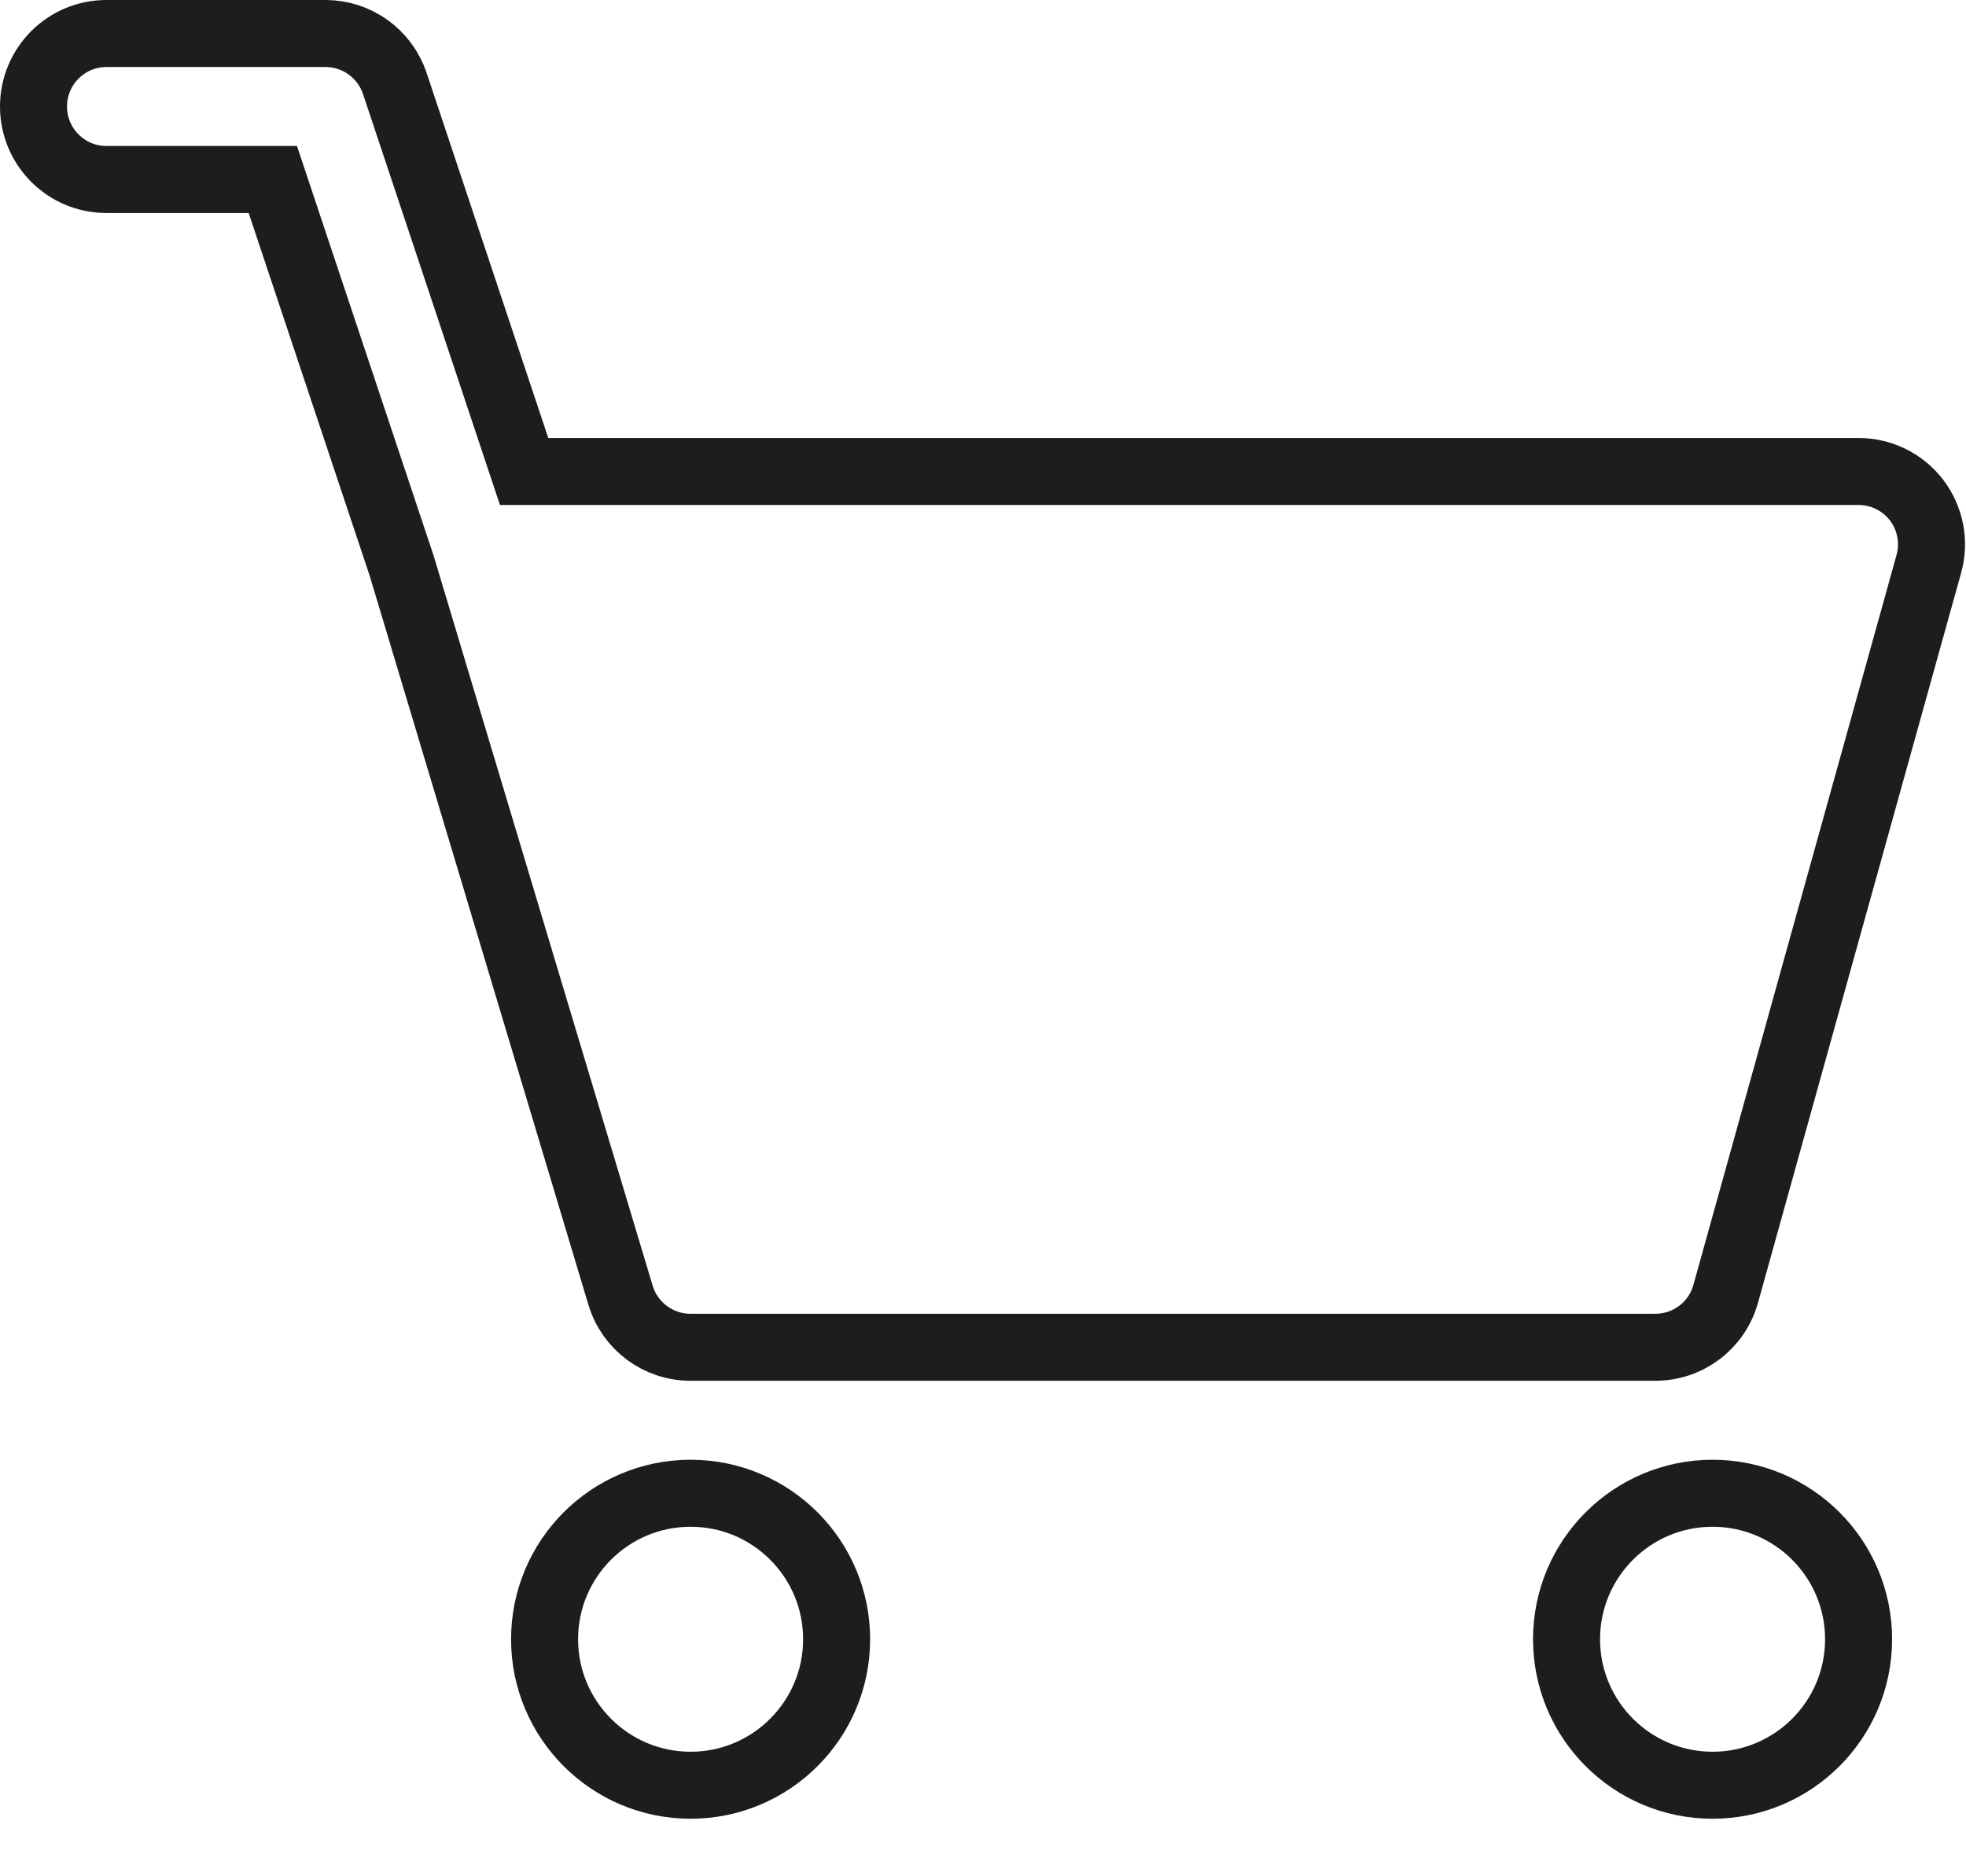
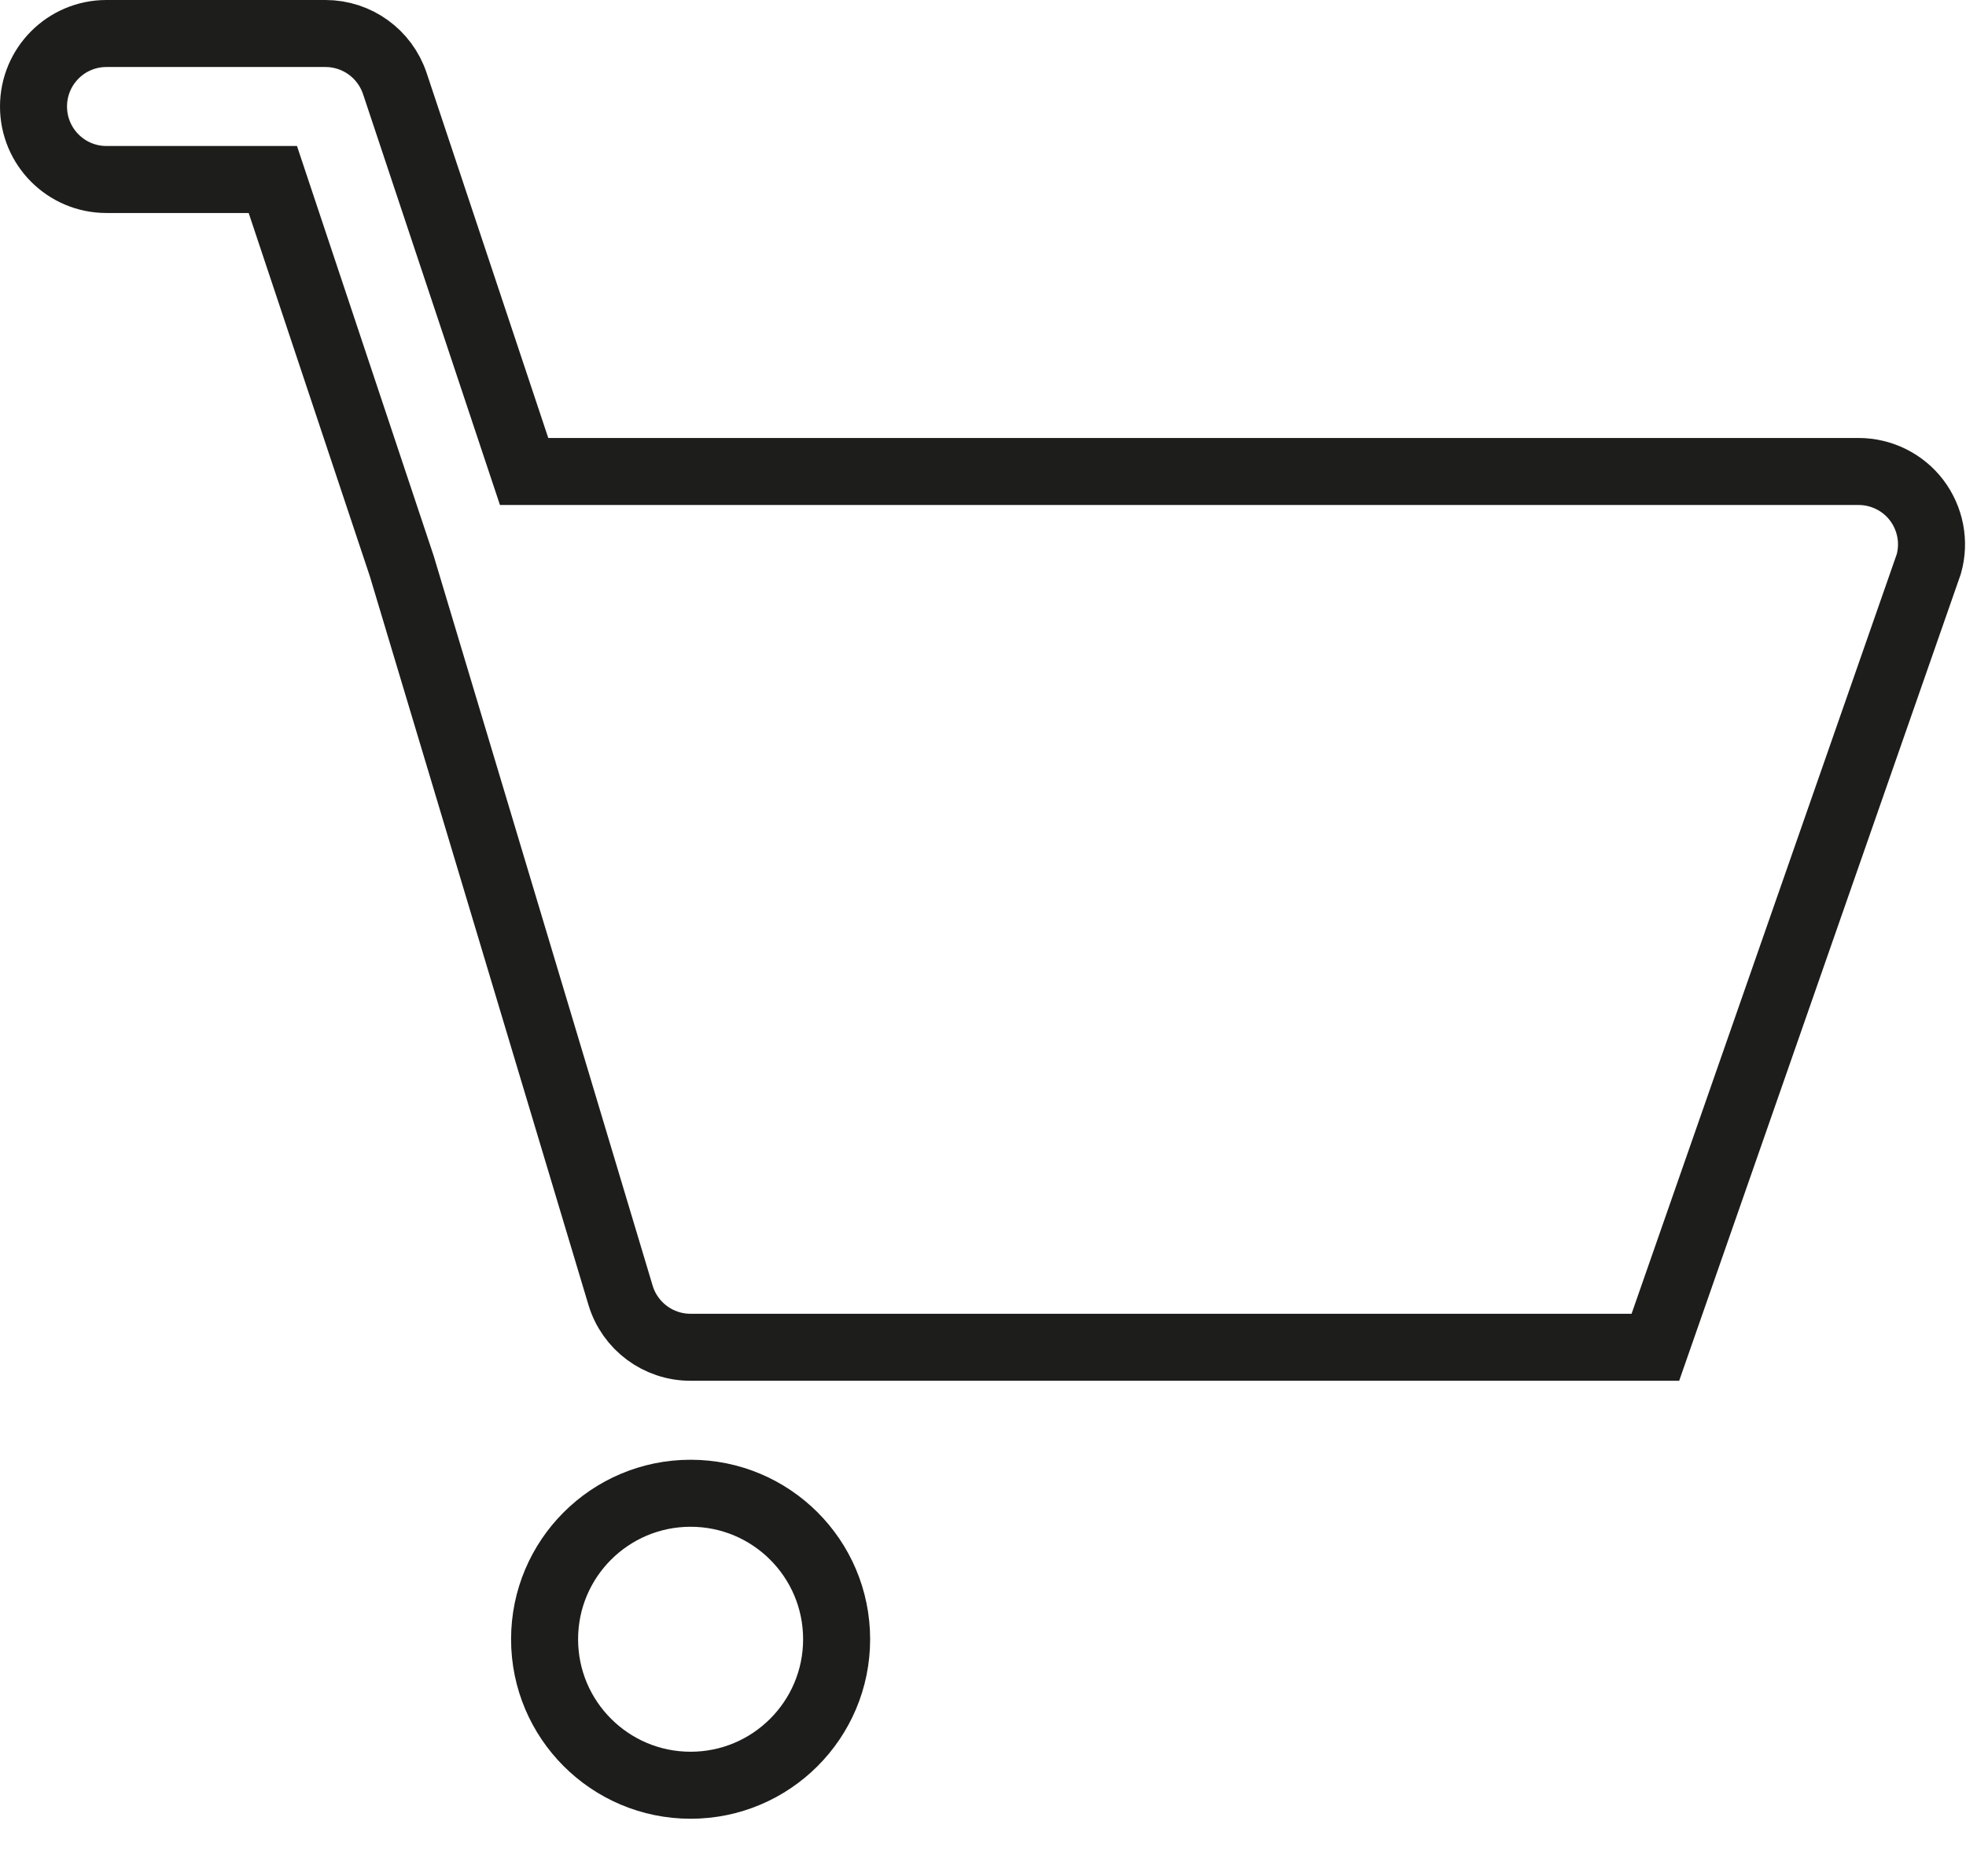
<svg xmlns="http://www.w3.org/2000/svg" width="22px" height="21px" viewBox="0 0 22 21" version="1.1">
  <title>Group 7</title>
  <g id="Page-1" stroke="none" stroke-width="1" fill="none" fill-rule="evenodd">
    <g id="Group-7" stroke="#1D1D1B" stroke-width="0.75">
-       <path d="M21.448,5.599 C21.294,5.396 21.052,5.277 20.798,5.277 L5.865,5.277 L4.418,0.934 C4.306,0.6 3.994,0.375 3.642,0.375 L1.191,0.375 C0.74,0.375 0.375,0.741 0.375,1.192 C0.375,1.643 0.74,2.009 1.191,2.009 L3.053,2.009 L4.496,6.336 L6.944,14.497 C7.048,14.843 7.366,15.079 7.726,15.079 L18.524,15.079 C18.891,15.079 19.213,14.835 19.311,14.481 L21.584,6.312 C21.653,6.066 21.602,5.803 21.448,5.599 Z" id="Stroke-1" />
+       <path d="M21.448,5.599 C21.294,5.396 21.052,5.277 20.798,5.277 L5.865,5.277 L4.418,0.934 C4.306,0.6 3.994,0.375 3.642,0.375 L1.191,0.375 C0.74,0.375 0.375,0.741 0.375,1.192 C0.375,1.643 0.74,2.009 1.191,2.009 L3.053,2.009 L4.496,6.336 L6.944,14.497 C7.048,14.843 7.366,15.079 7.726,15.079 L18.524,15.079 L21.584,6.312 C21.653,6.066 21.602,5.803 21.448,5.599 Z" id="Stroke-1" />
      <path d="M7.728,16.713 C6.826,16.713 6.094,17.444 6.094,18.347 C6.094,19.249 6.826,19.981 7.728,19.981 C8.63,19.981 9.362,19.249 9.362,18.347 C9.362,17.444 8.63,16.713 7.728,16.713 Z" id="Stroke-3" />
-       <path d="M19.164,16.713 C18.262,16.713 17.53,17.444 17.53,18.347 C17.53,19.249 18.262,19.981 19.164,19.981 C20.066,19.981 20.798,19.249 20.798,18.347 C20.798,17.444 20.066,16.713 19.164,16.713 Z" id="Stroke-5" />
    </g>
  </g>
</svg>